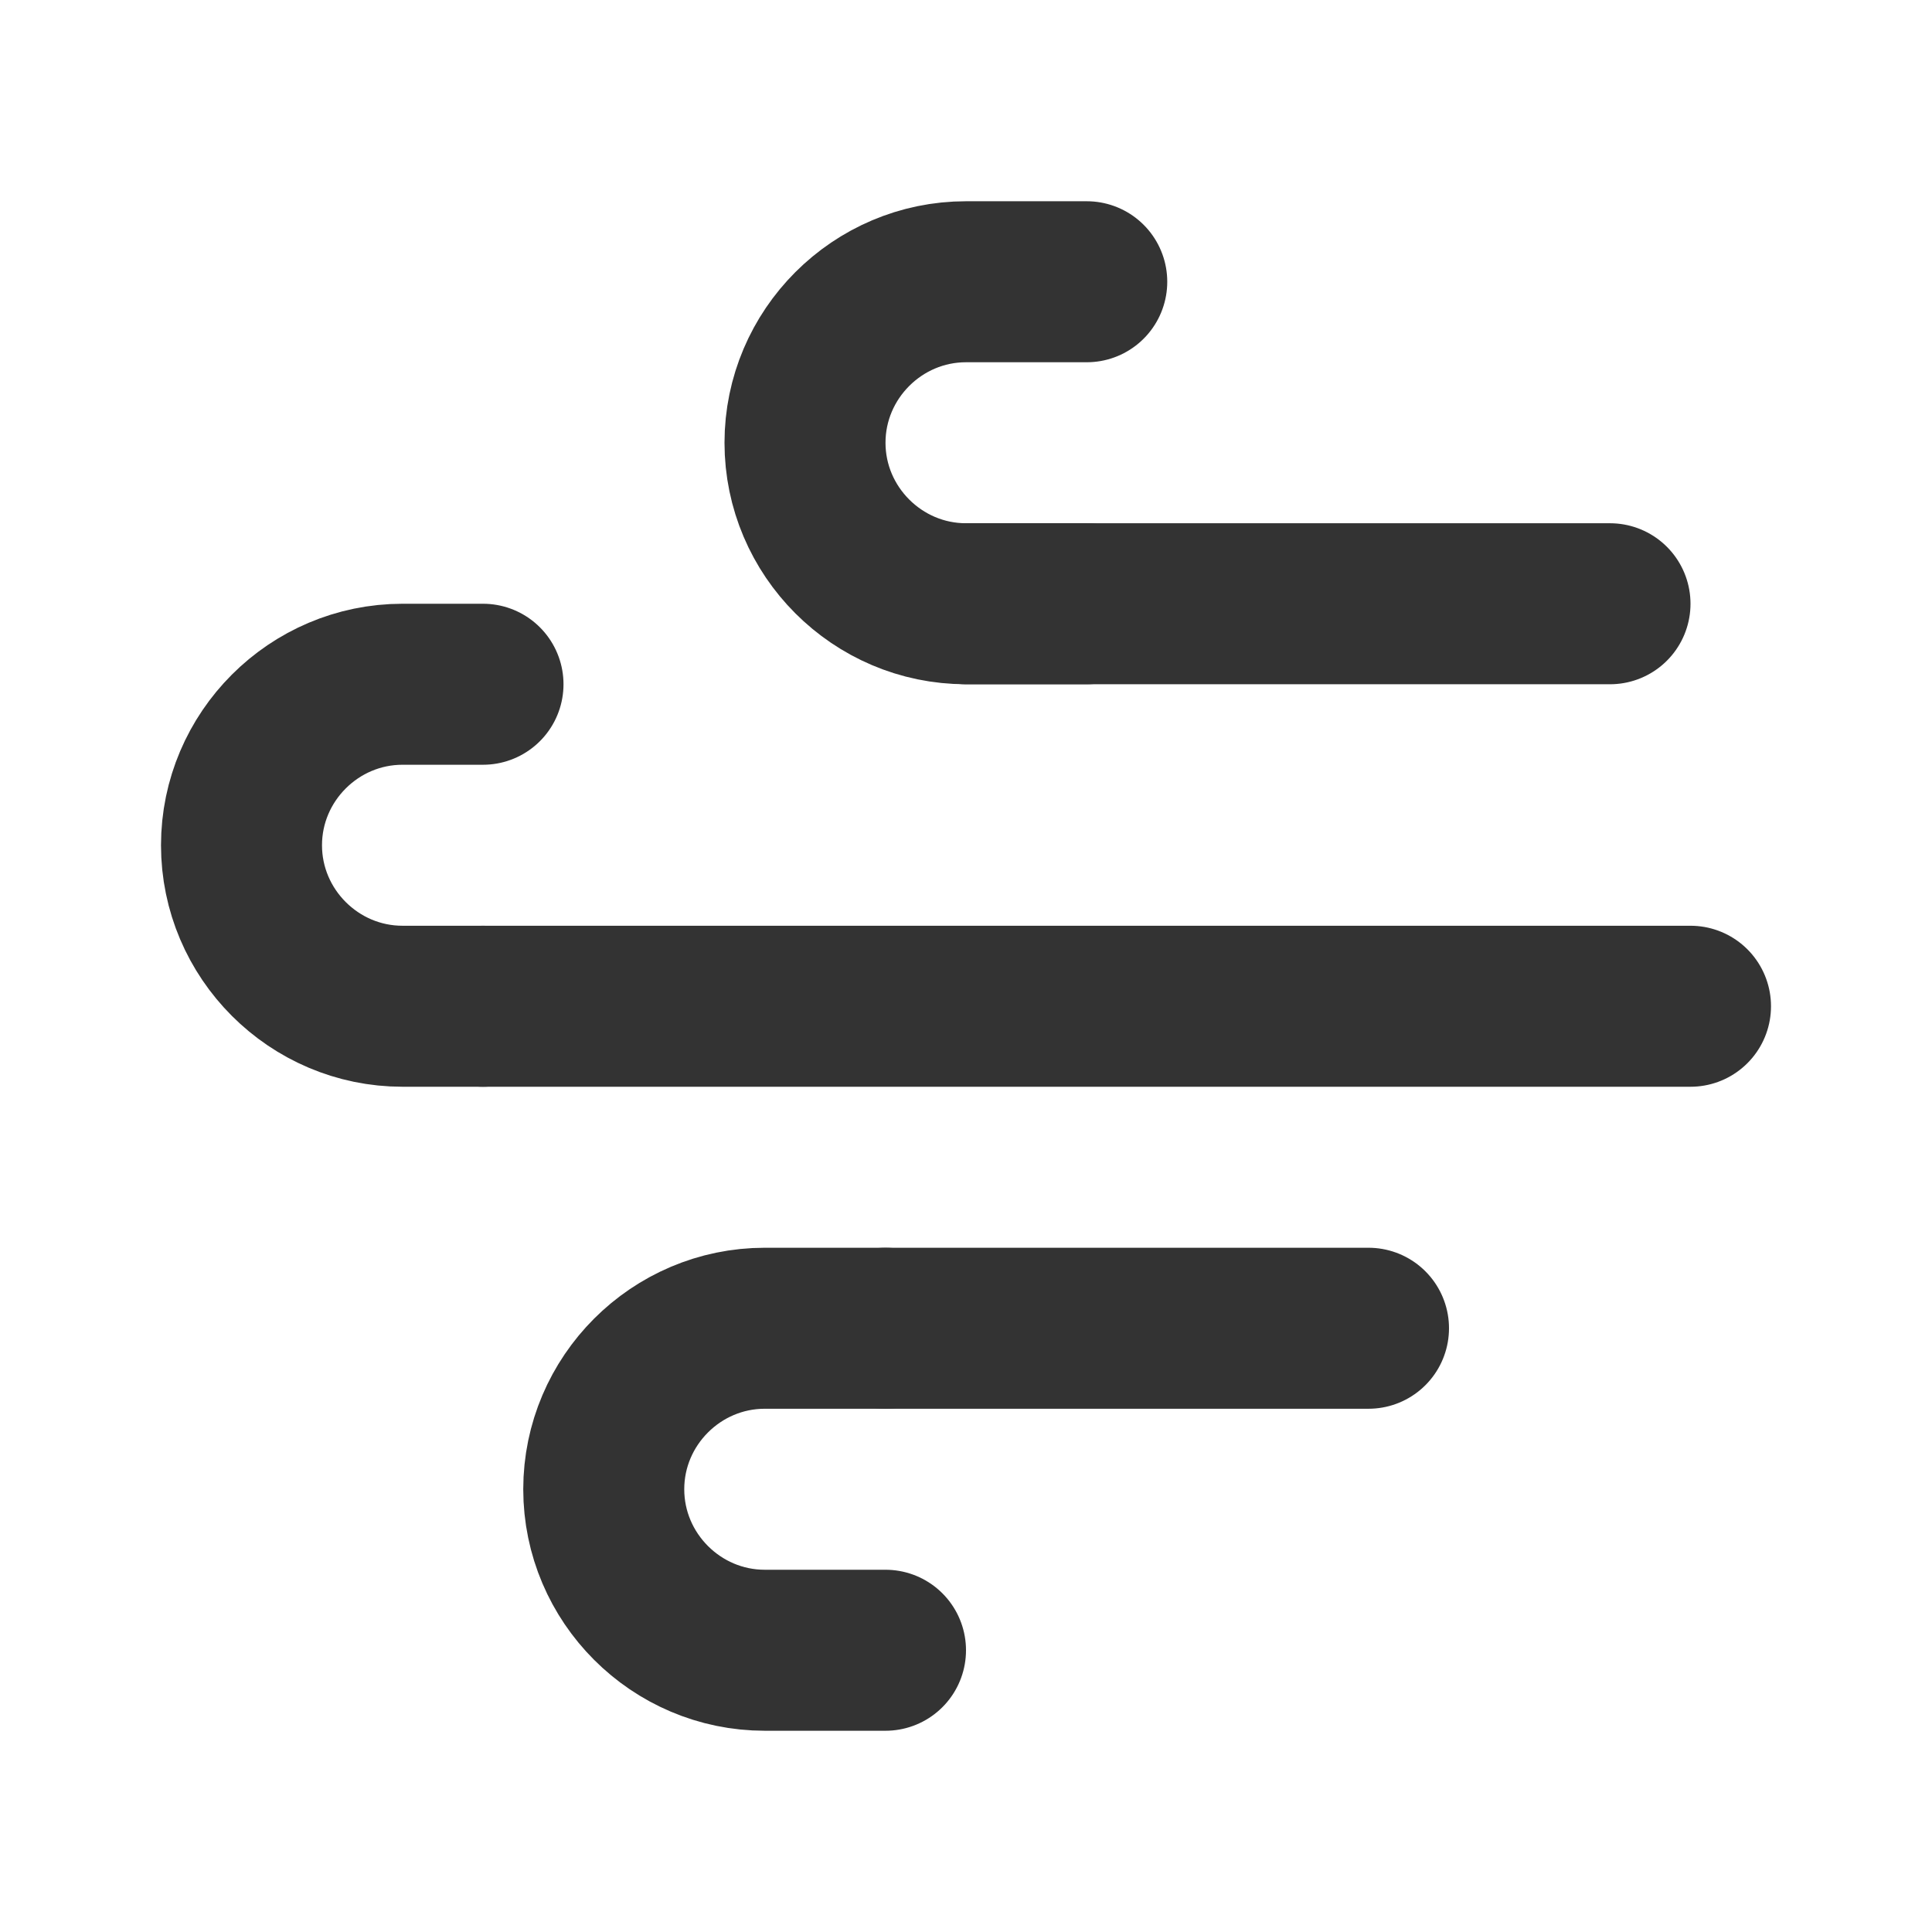
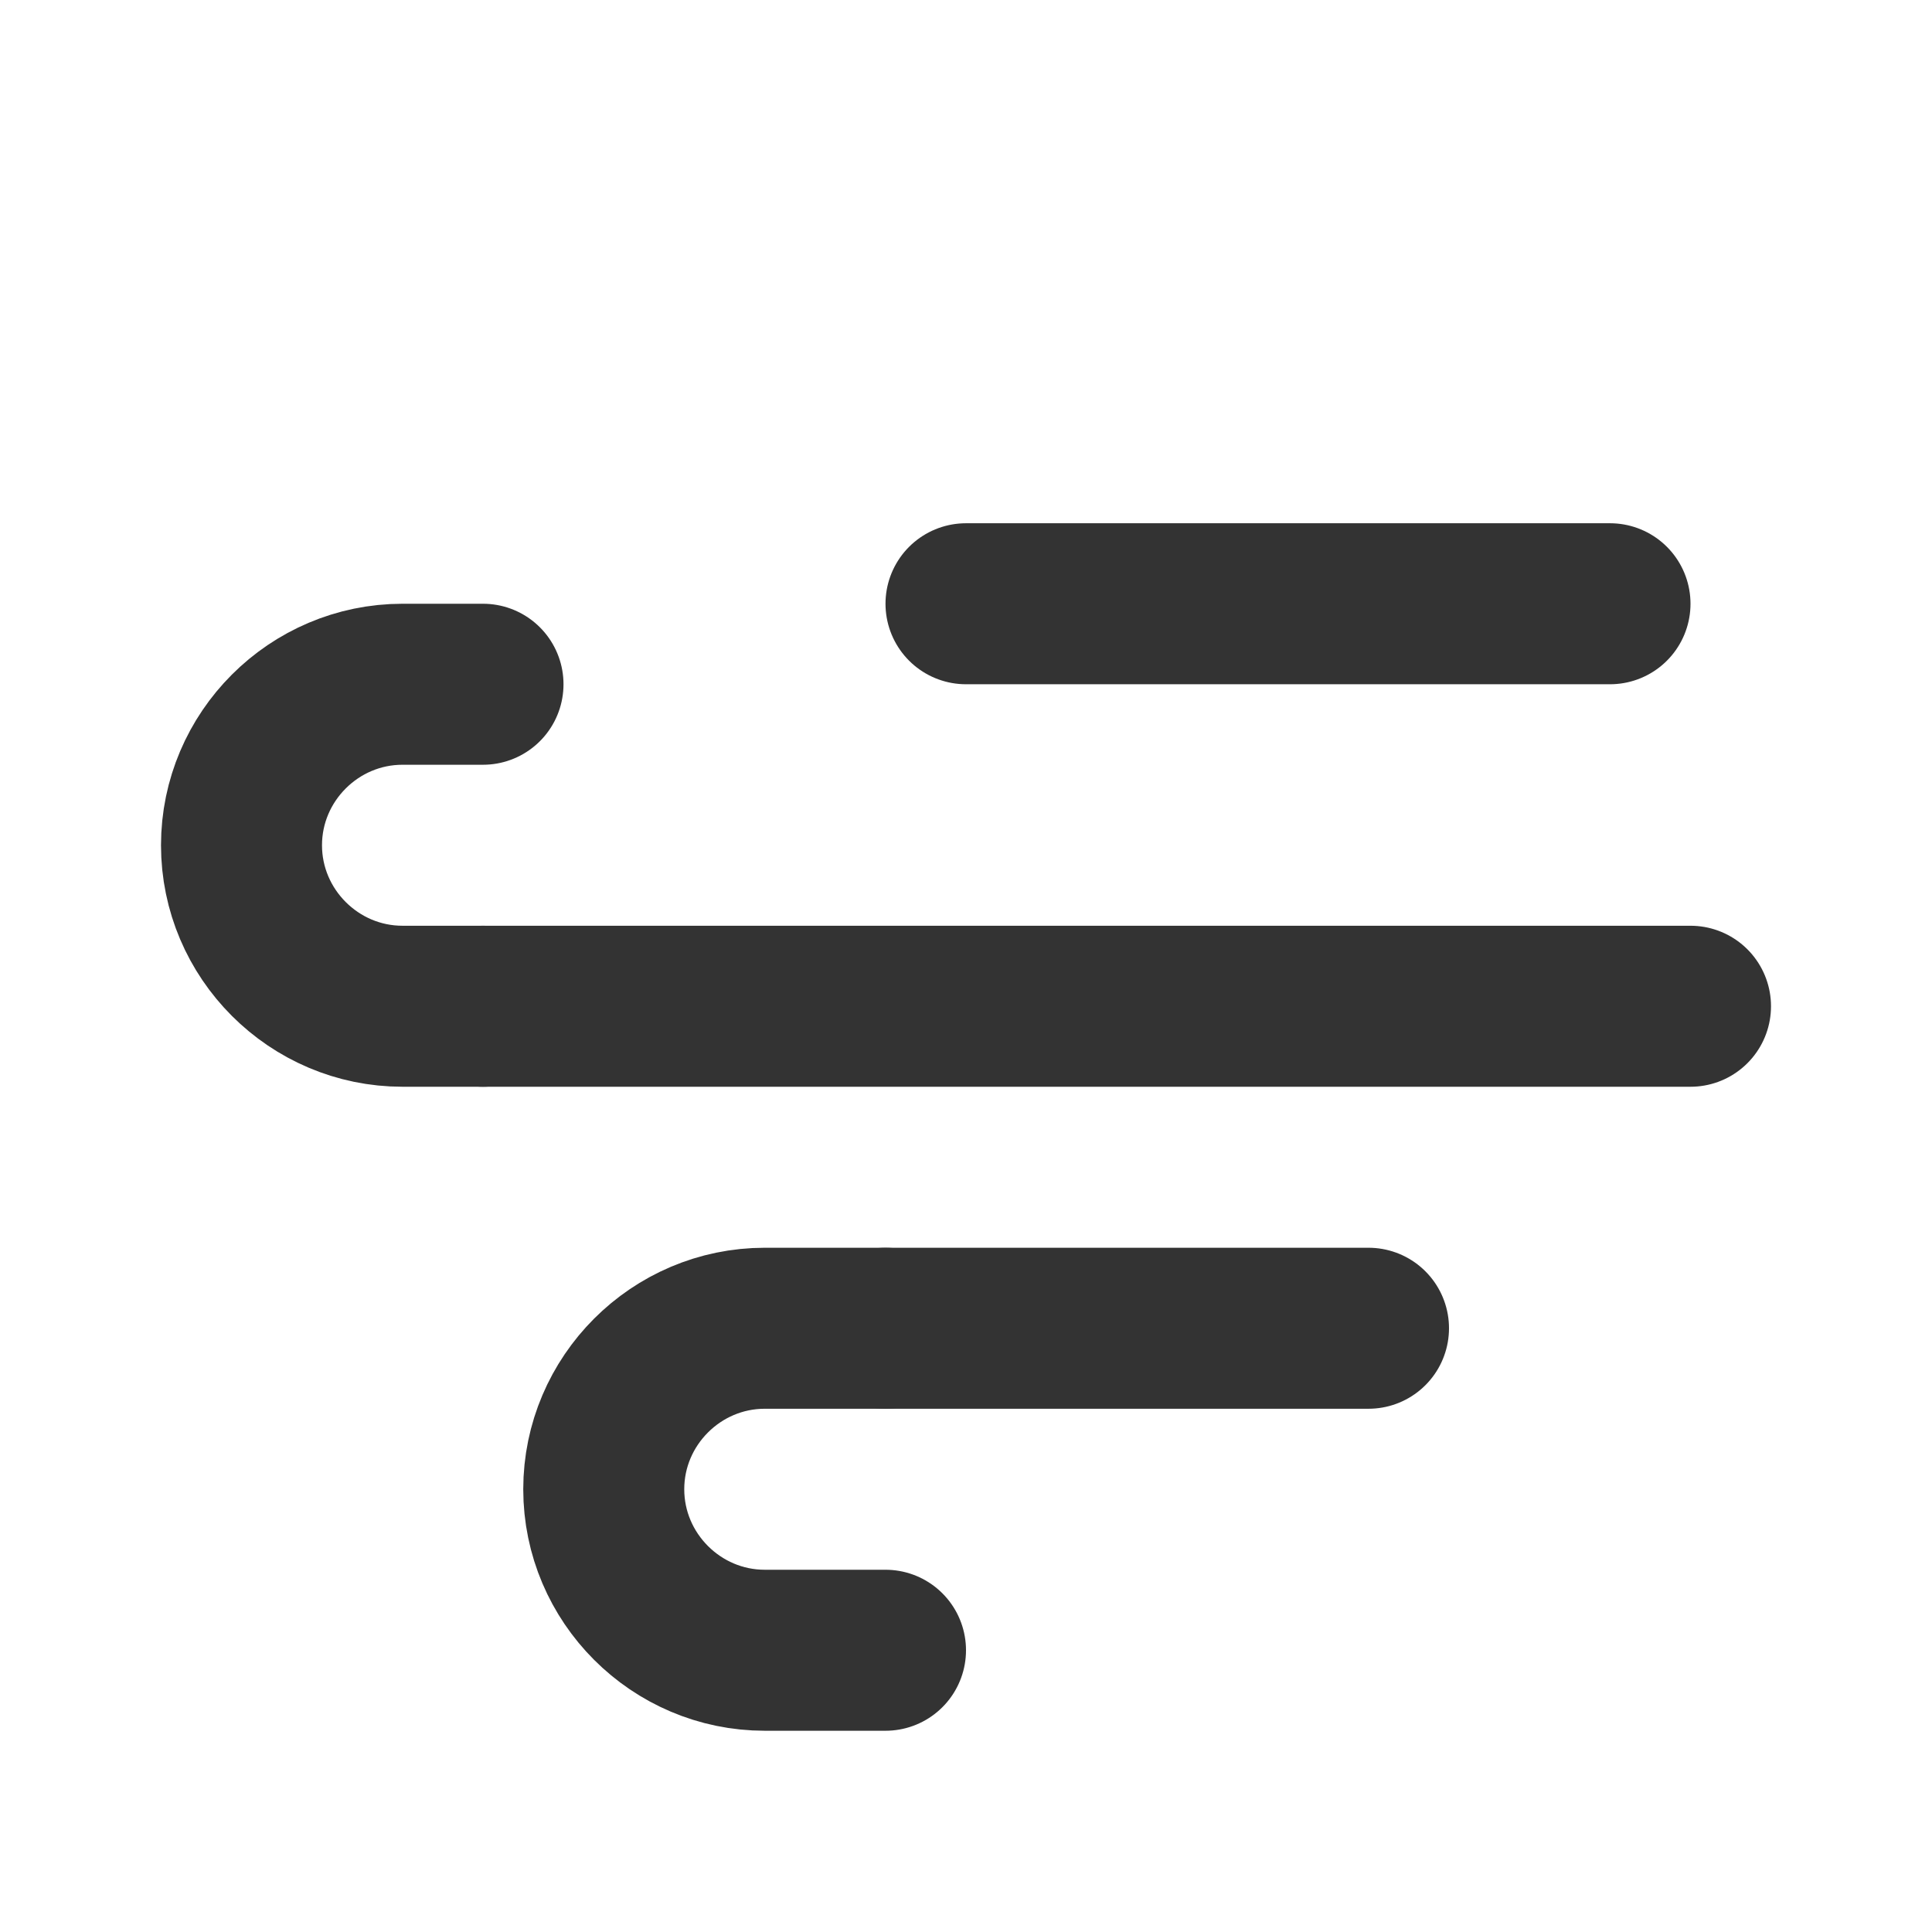
<svg xmlns="http://www.w3.org/2000/svg" version="1.1" id="图层_1" x="0px" y="0px" viewBox="0 0 24 24" style="enable-background:new 0 0 24 24;" xml:space="preserve">
  <style type="text/css"> .st0{fill:none;stroke:#333333;stroke-width:2;stroke-linecap:round;stroke-linejoin:round;stroke-miterlimit:2;} </style>
  <path class="st0" d="M6,8.5H5c-1.1,0-2,0.9-2,2l0,0c0,1.1,0.9,2,2,2h1" />
  <path class="st0" d="M11,16.5H9.5c-1.1,0-2,0.9-2,2l0,0c0,1.1,0.9,2,2,2H11" />
-   <path class="st0" d="M13.5,3.5H12c-1.1,0-2,0.9-2,2l0,0c0,1.1,0.9,2,2,2h1.5" />
  <path class="st0" d="M12,7.5h8" />
  <path class="st0" d="M6,12.5h15" />
  <path class="st0" d="M11,16.5h6" />
</svg>